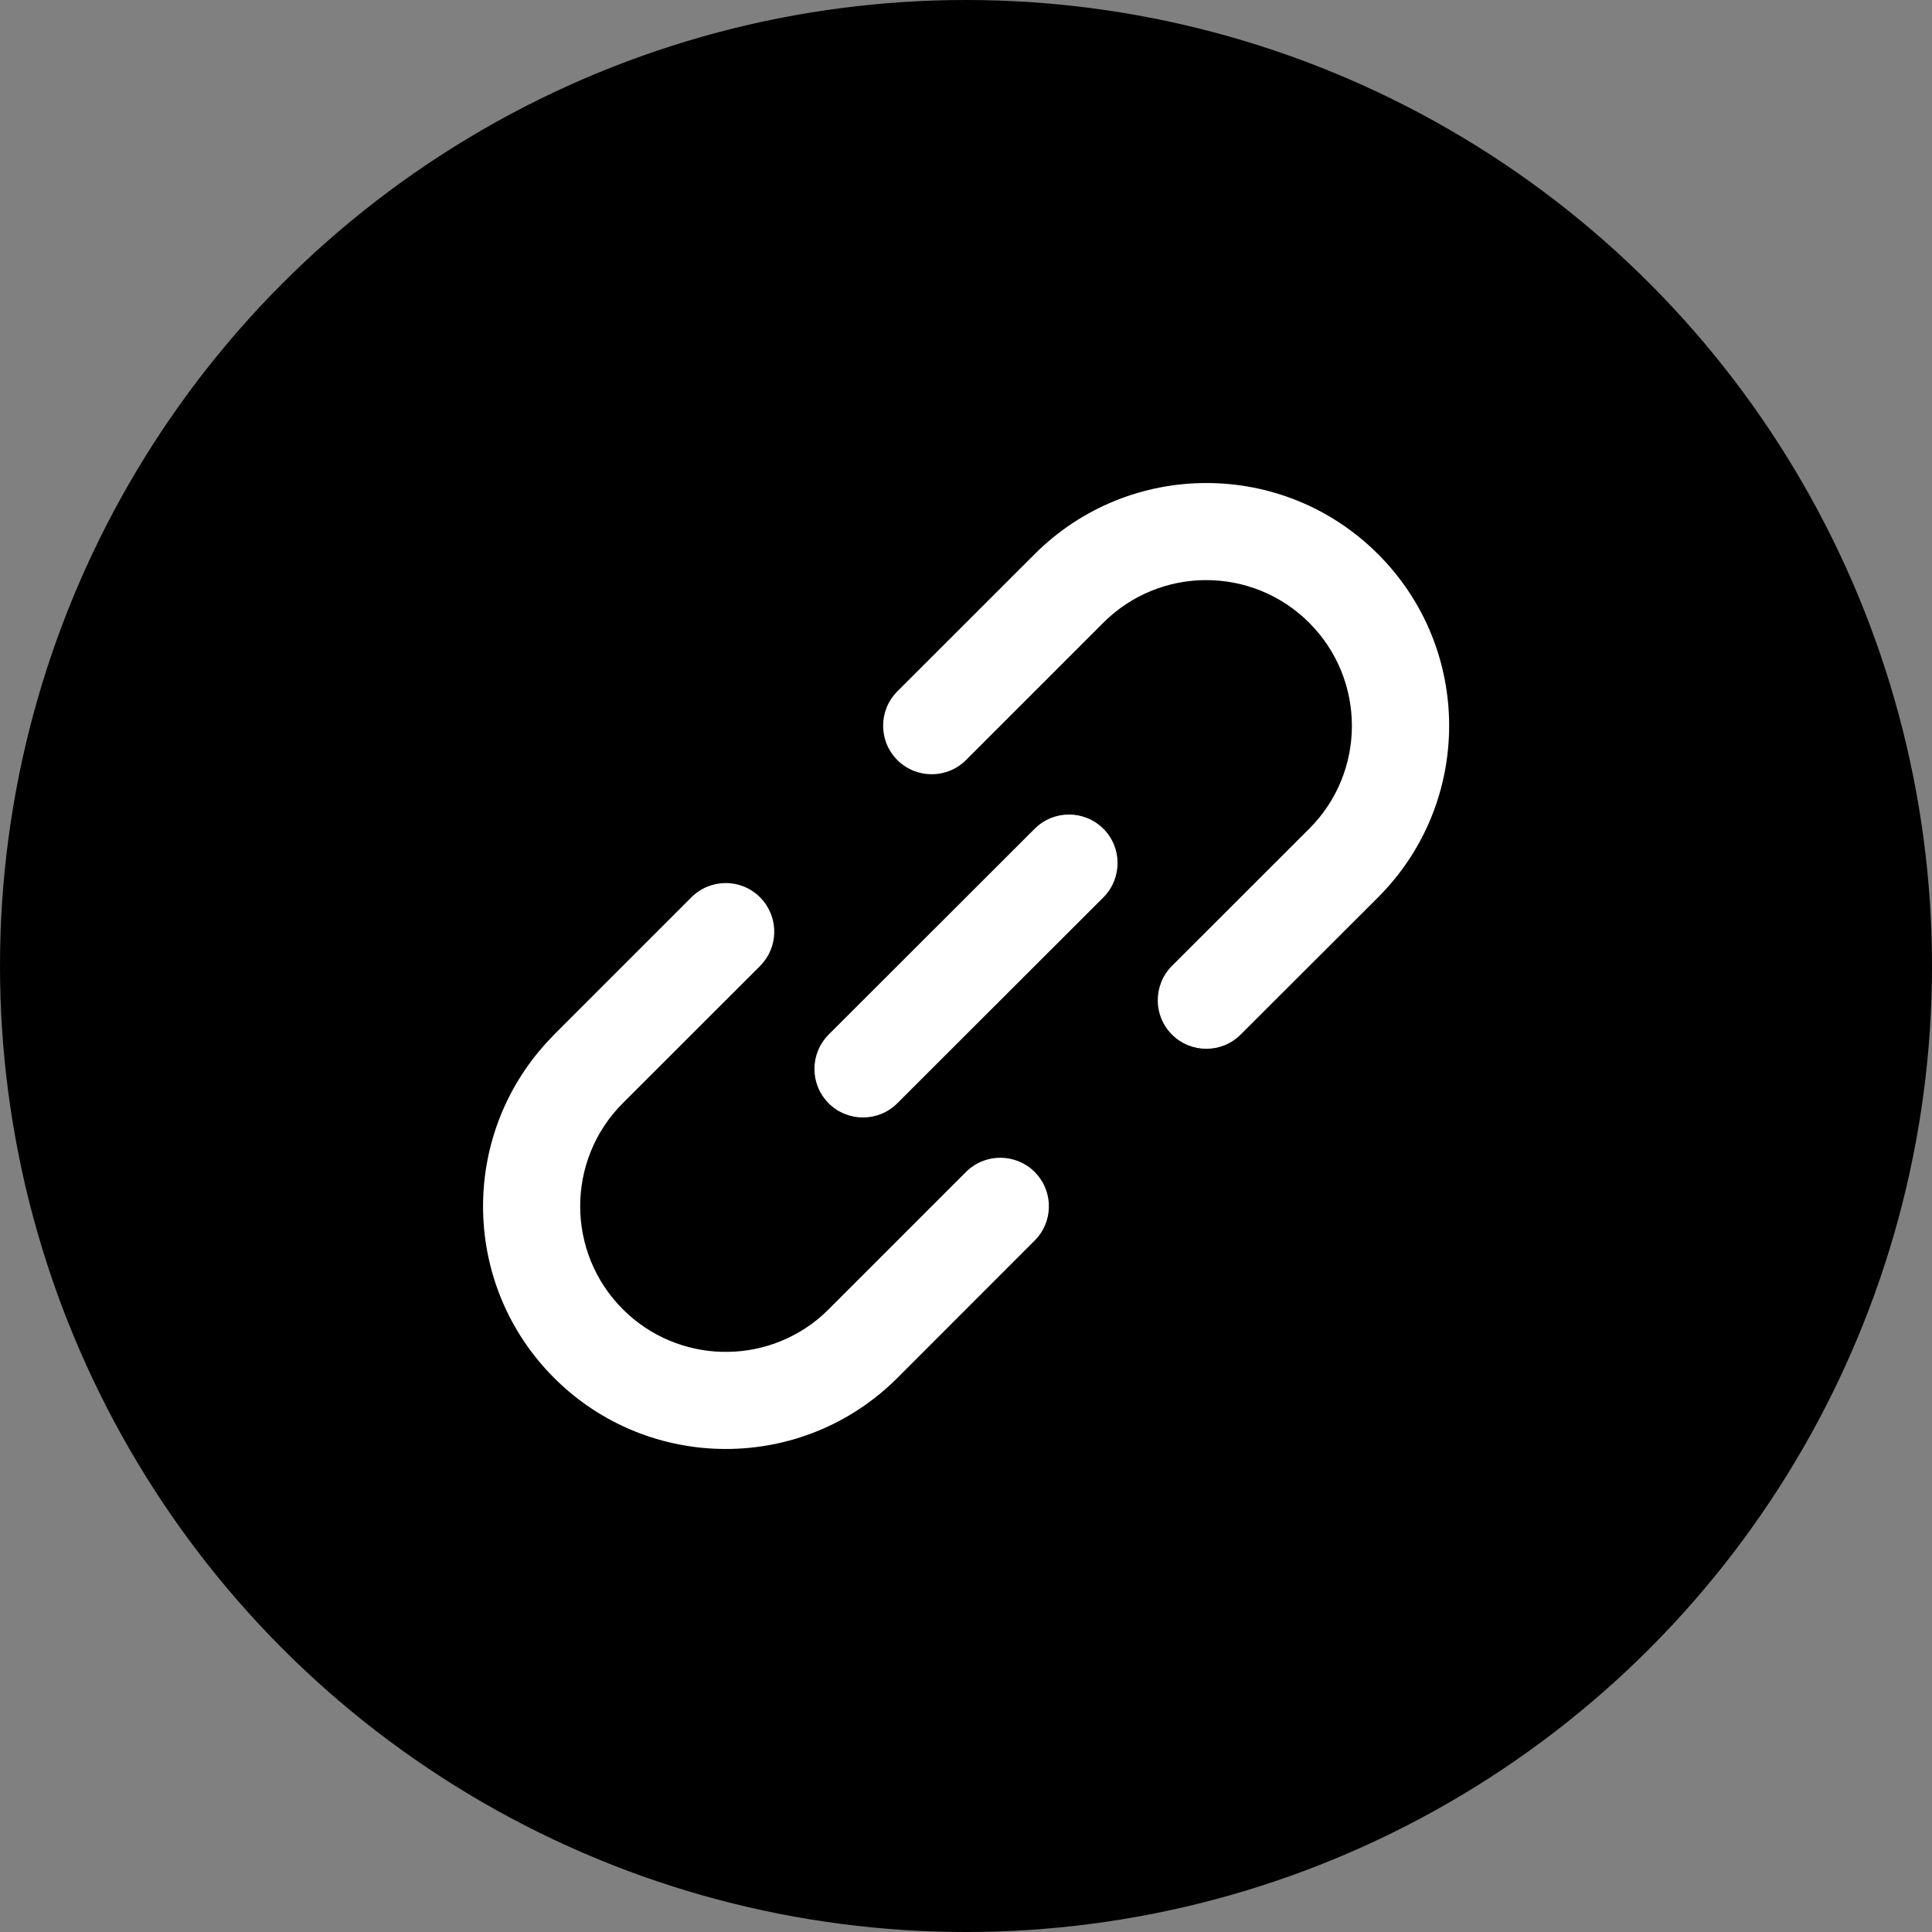
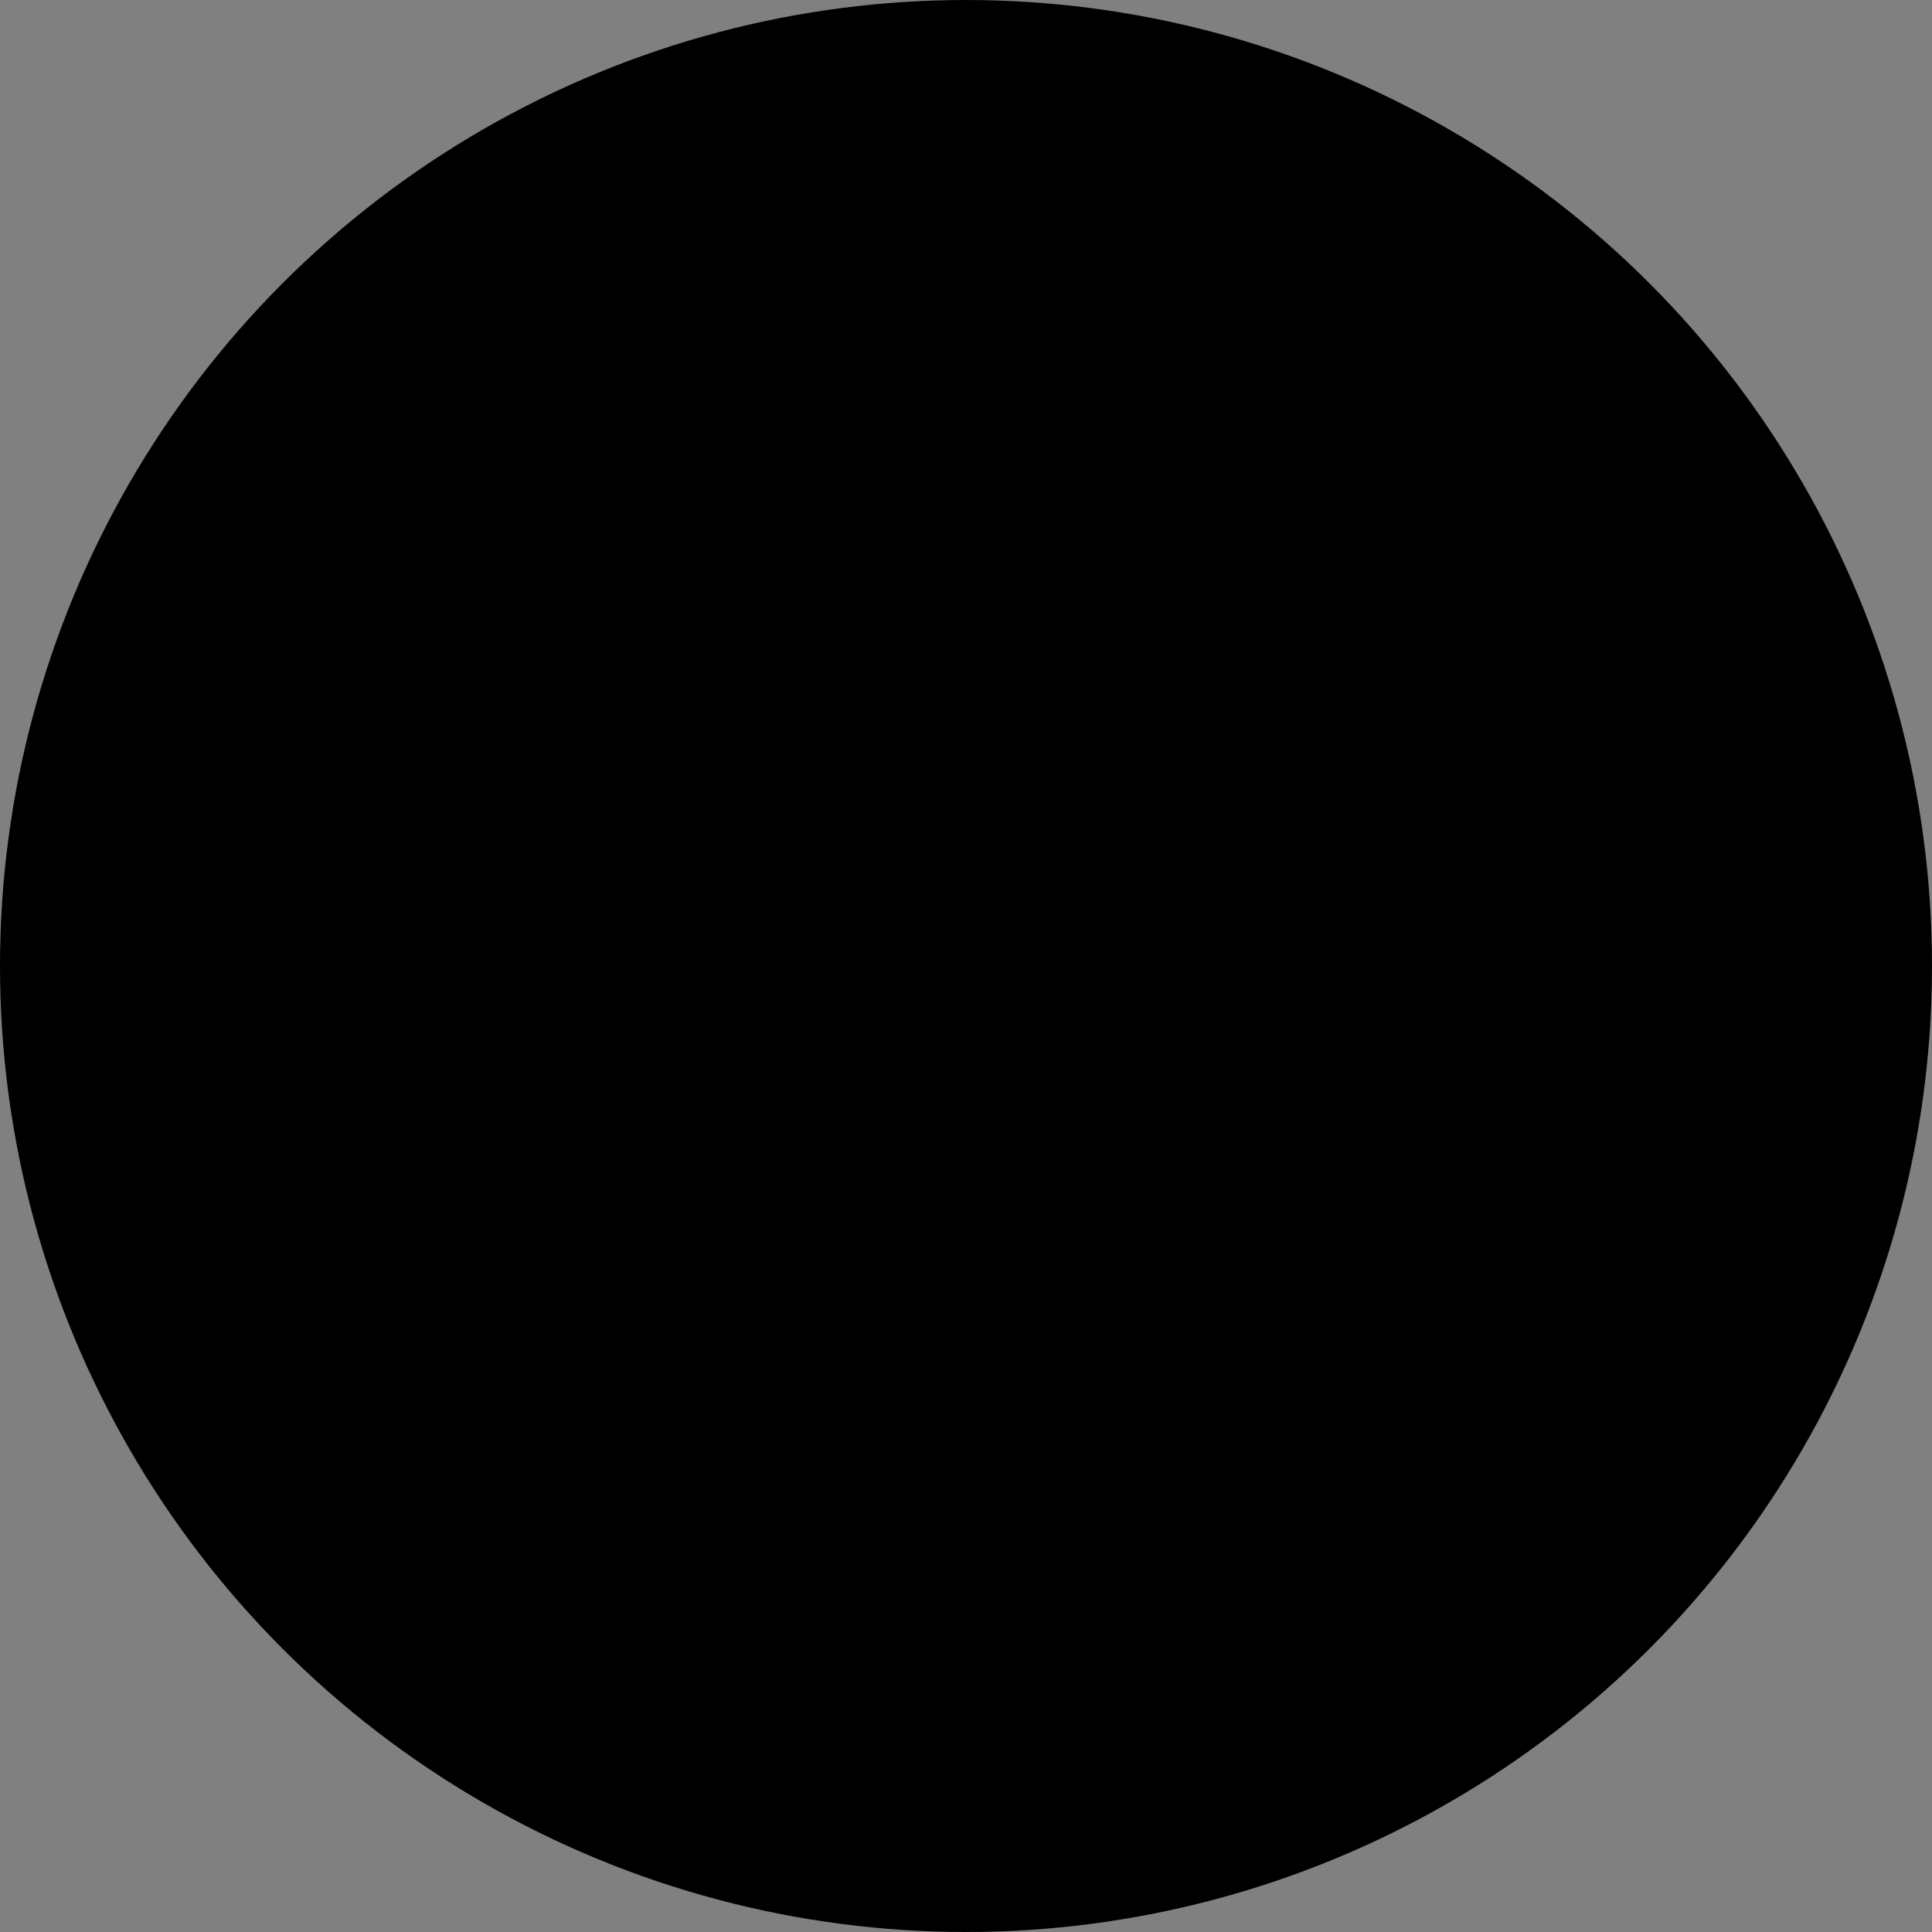
<svg xmlns="http://www.w3.org/2000/svg" width="20" height="20" viewBox="0 0 20 20" fill="none">
  <rect x="0" y="0" width="20" height="20" fill="#808080" stroke="none" />
  <circle cx="10" cy="10" r="10" fill="currentColor" />
-   <path fill-rule="evenodd" clip-rule="evenodd" d="M5.736 10.71L7.157 9.289c.197-.197.515-.197.711 0 .182.182.195.47.039.667l-.039.044L6.447 11.42c-.588.589-.588 1.544 0 2.133.568.568 1.476.588 2.068.061l.064-.061L10 12.132c.196-.196.514-.196.711 0 .182.182.195.47.039.667l-.039.043-1.421 1.422c-.981.981-2.572.981-3.554 0-.955-.955-.98-2.488-.075-3.474L5.736 10.71ZM10.711 5.736c.982-.981 2.573-.981 3.554 0 .982.981.982 2.572 0 3.554L12.843 10.71c-.196.196-.514.196-.711 0-.196-.196-.196-.514 0-.711L13.553 8.579c.589-.588.589-1.543 0-2.132-.589-.589-1.543-.589-2.132 0L10 7.868c-.196.196-.514.196-.711 0-.196-.196-.196-.514 0-.711L10.711 5.736ZM10.711 8.579c.196-.196.514-.196.711 0 .196.196.196.514 0 .711L9.289 11.421c-.196.196-.514.196-.711 0-.196-.196-.196-.514 0-.711L10.711 8.579Z" fill="white" />
</svg>